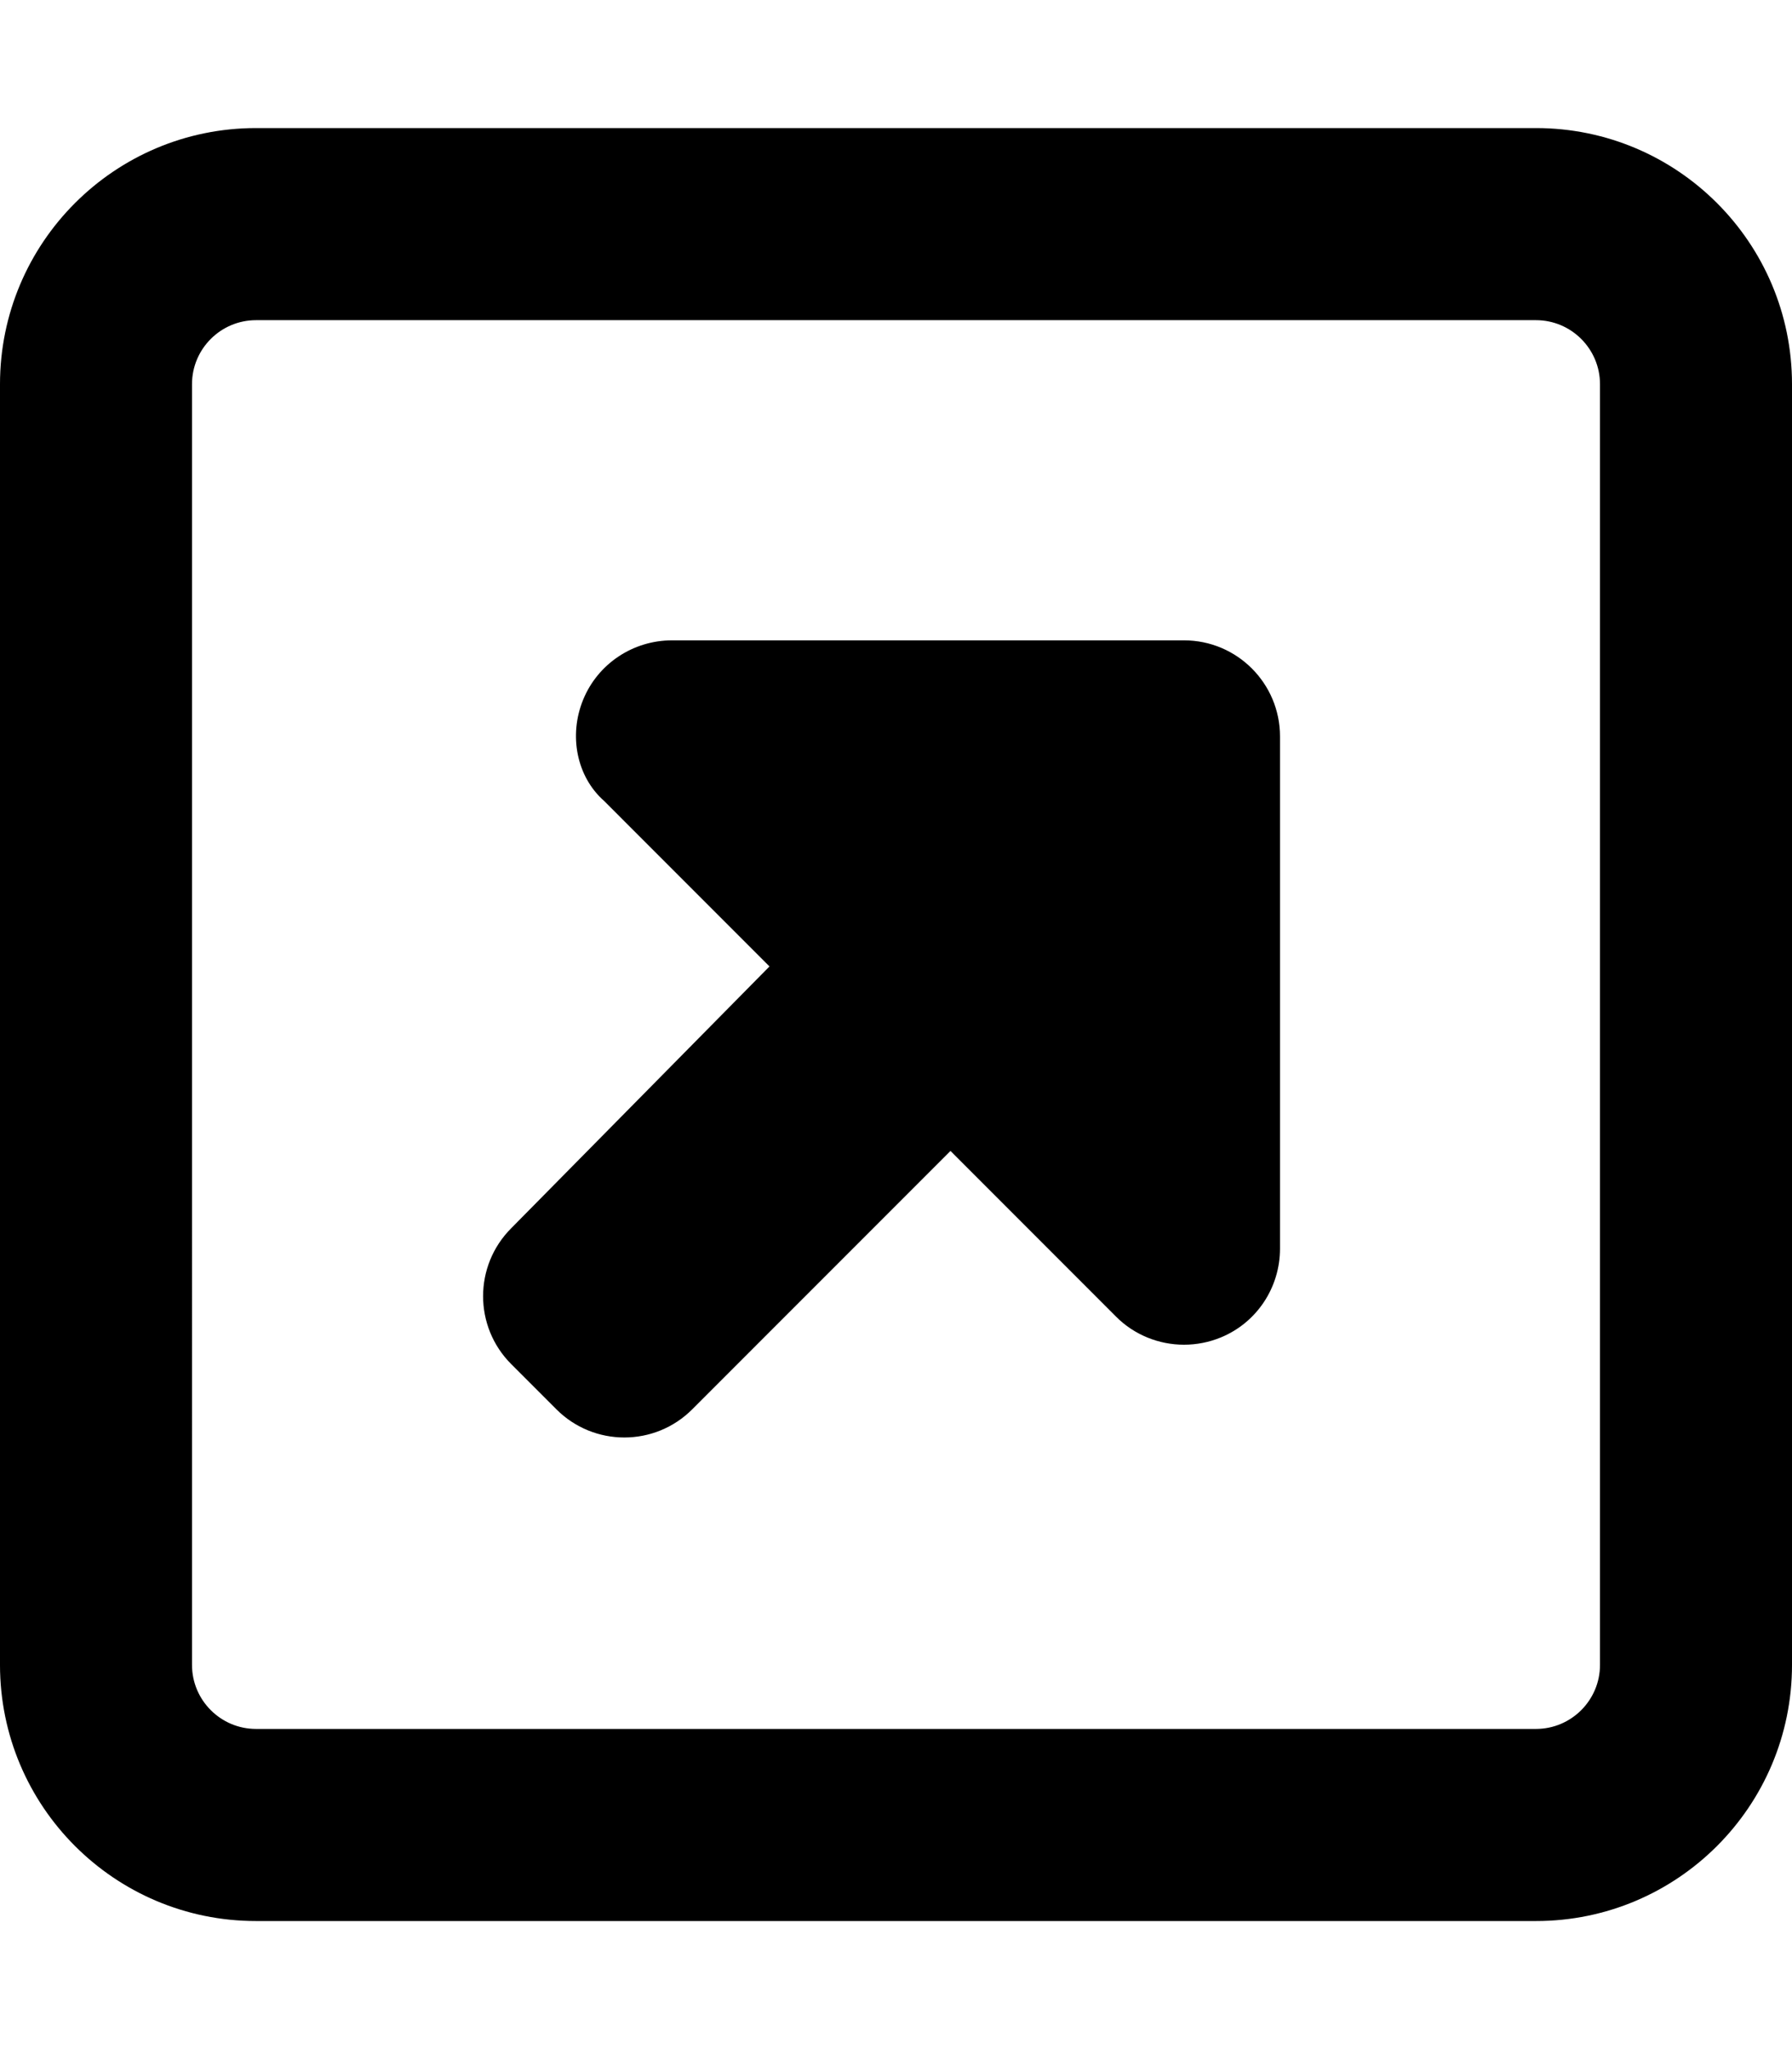
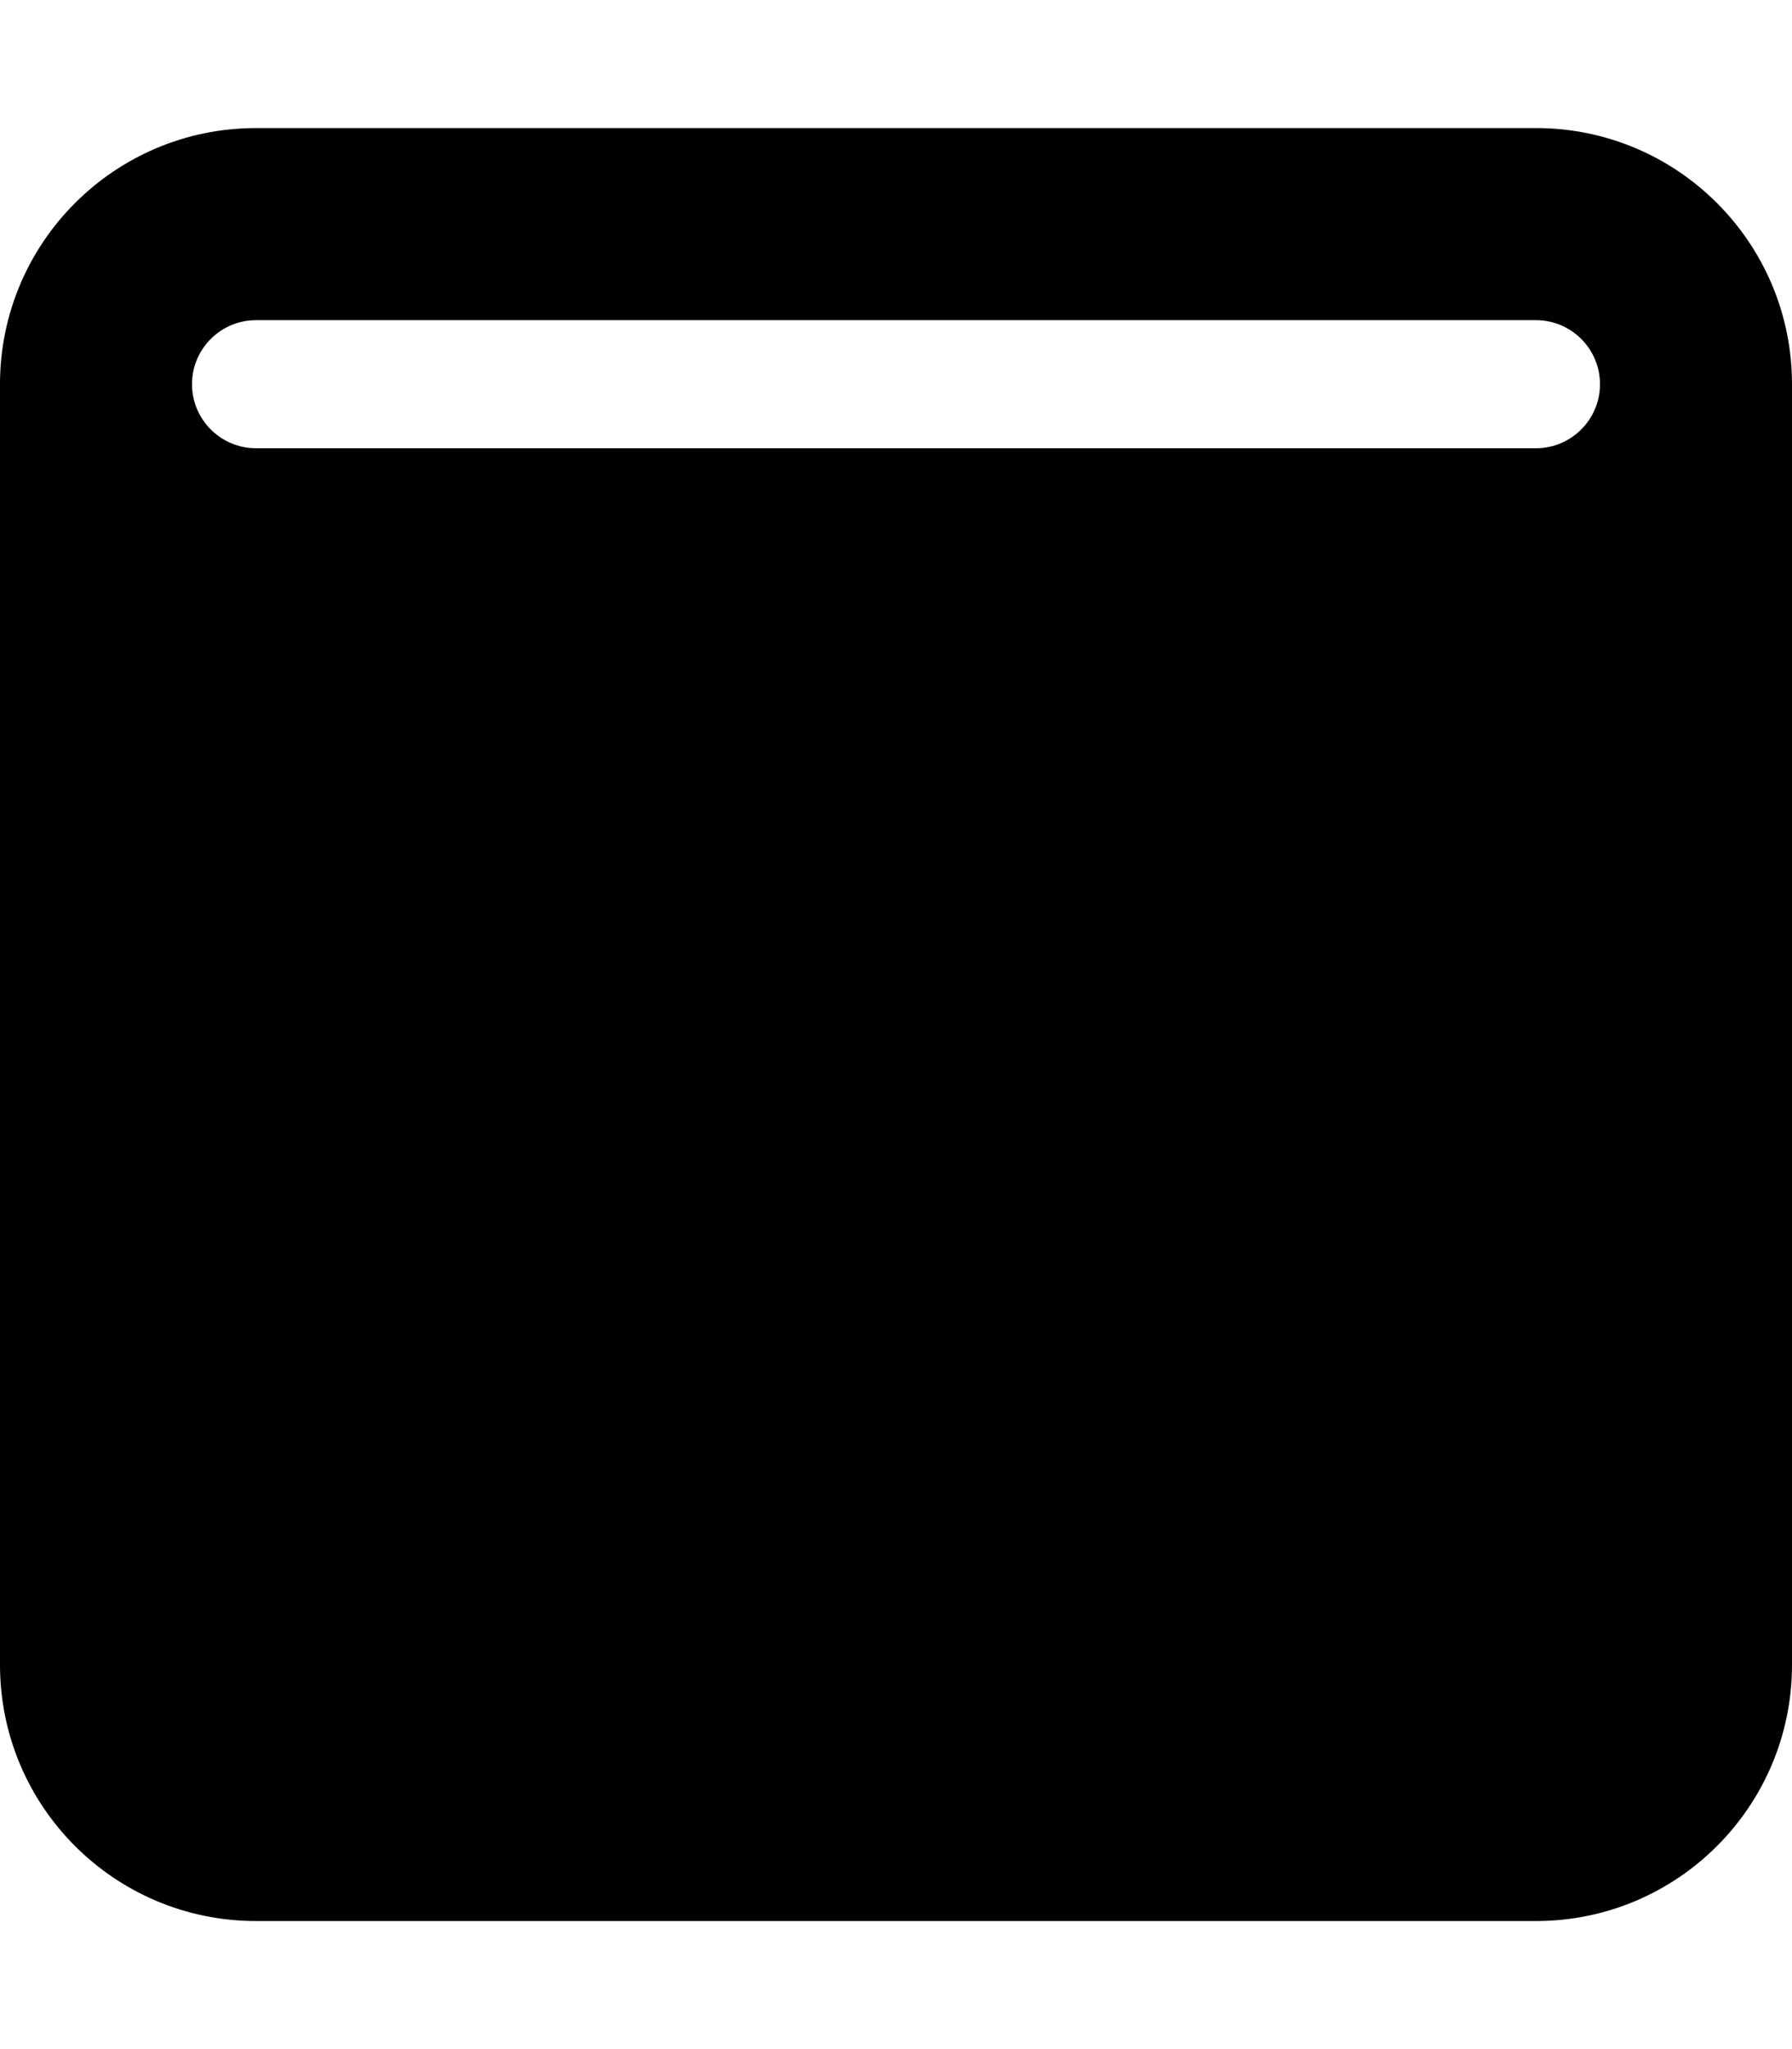
<svg xmlns="http://www.w3.org/2000/svg" viewBox="0 0 448 512">
-   <path d="M127.8 306.9c-9.369 9.371-9.369 24.57 0 33.94l11.31 11.31c9.369 9.371 24.57 9.372 33.94 .001l64.57-64.57l41.37 41.38C283.6 333.6 289.8 336 296 336c3.094 0 6.219-.594 9.188-1.812C314.2 330.5 320 321.7 320 312v-128C320 170.8 309.3 160 296 160h-128C158.3 160 149.5 165.8 145.8 174.8S144.2 194.1 151 200.1l41.37 41.38L127.8 306.9zM0 96v320c0 35.34 28.65 64 64 64h320c35.35 0 64-28.66 64-64V96c0-35.34-28.65-64-64-64H64C28.65 32 0 60.66 0 96zM48 96c0-8.82 7.178-16 16-16h320c8.822 0 16 7.18 16 16v320c0 8.82-7.178 16-16 16H64c-8.822 0-16-7.18-16-16V96z" />
+   <path d="M127.8 306.9c-9.369 9.371-9.369 24.57 0 33.94l11.31 11.31c9.369 9.371 24.57 9.372 33.94 .001l64.57-64.57l41.37 41.38C283.6 333.6 289.8 336 296 336c3.094 0 6.219-.594 9.188-1.812C314.2 330.5 320 321.7 320 312v-128C320 170.8 309.3 160 296 160h-128C158.3 160 149.5 165.8 145.8 174.8S144.2 194.1 151 200.1l41.37 41.38L127.8 306.9zM0 96v320c0 35.34 28.65 64 64 64h320c35.35 0 64-28.66 64-64V96c0-35.34-28.65-64-64-64H64C28.65 32 0 60.66 0 96zM48 96c0-8.82 7.178-16 16-16h320c8.822 0 16 7.18 16 16c0 8.82-7.178 16-16 16H64c-8.822 0-16-7.18-16-16V96z" />
</svg>